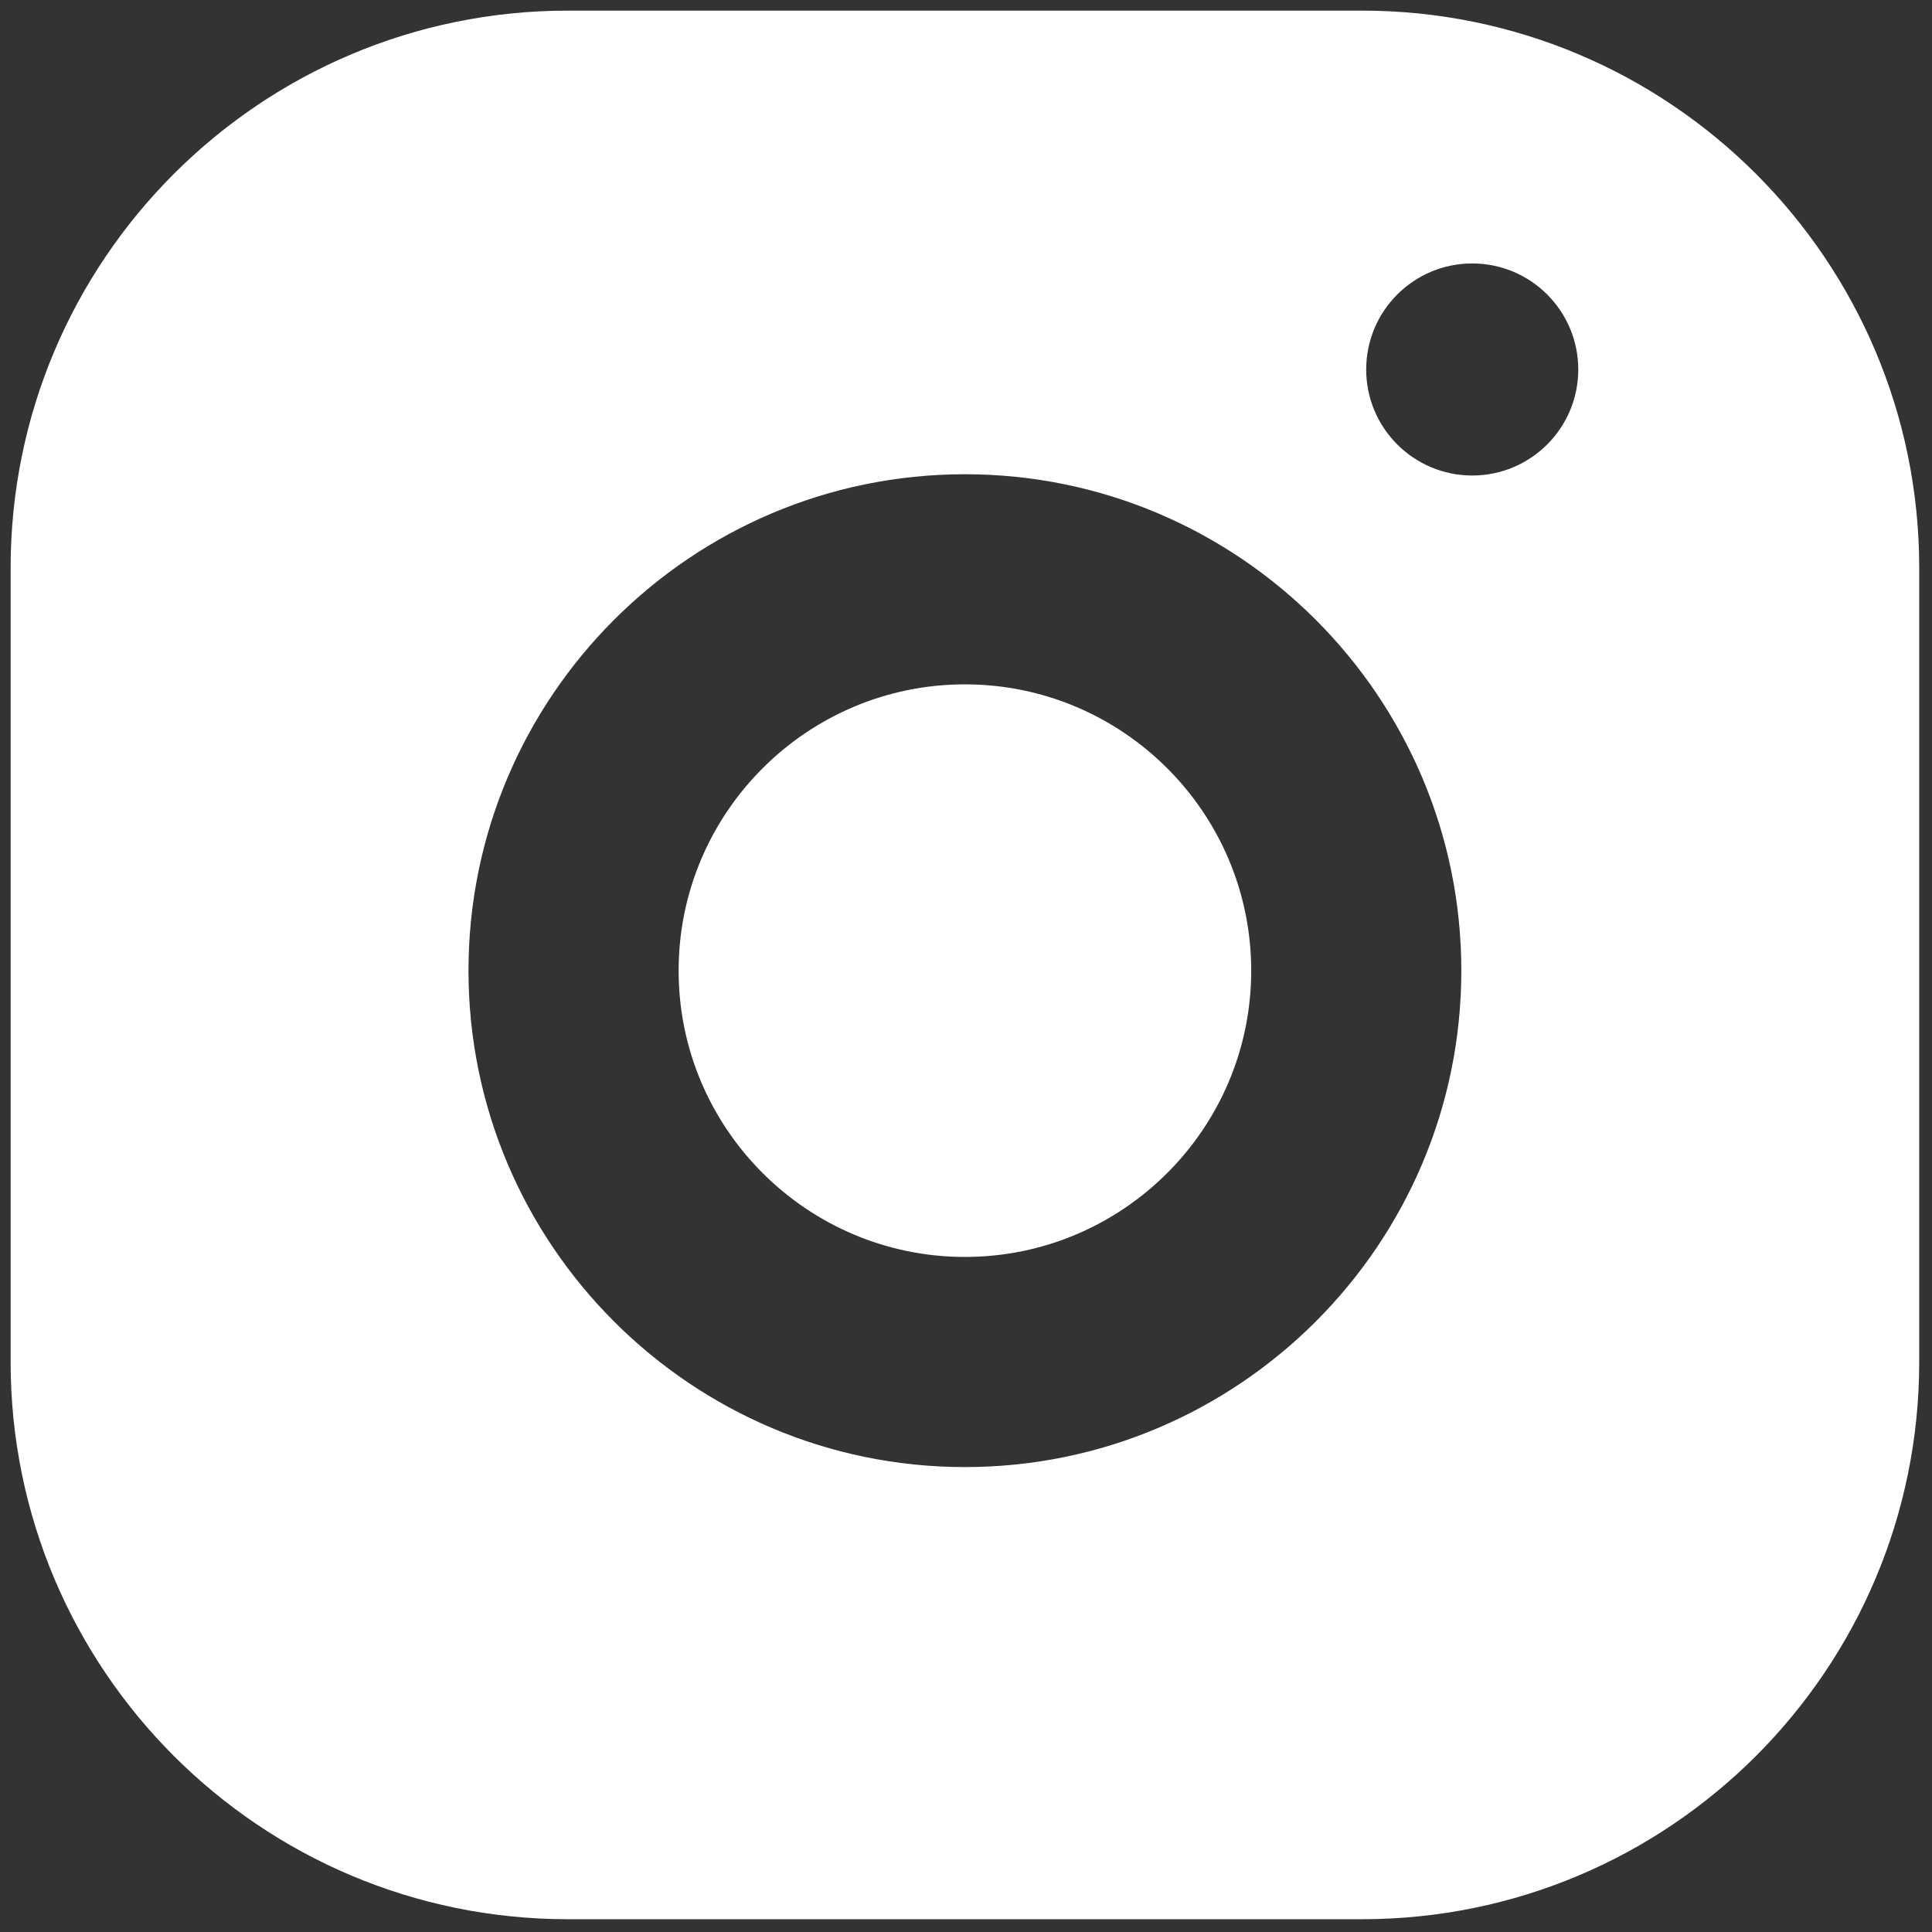
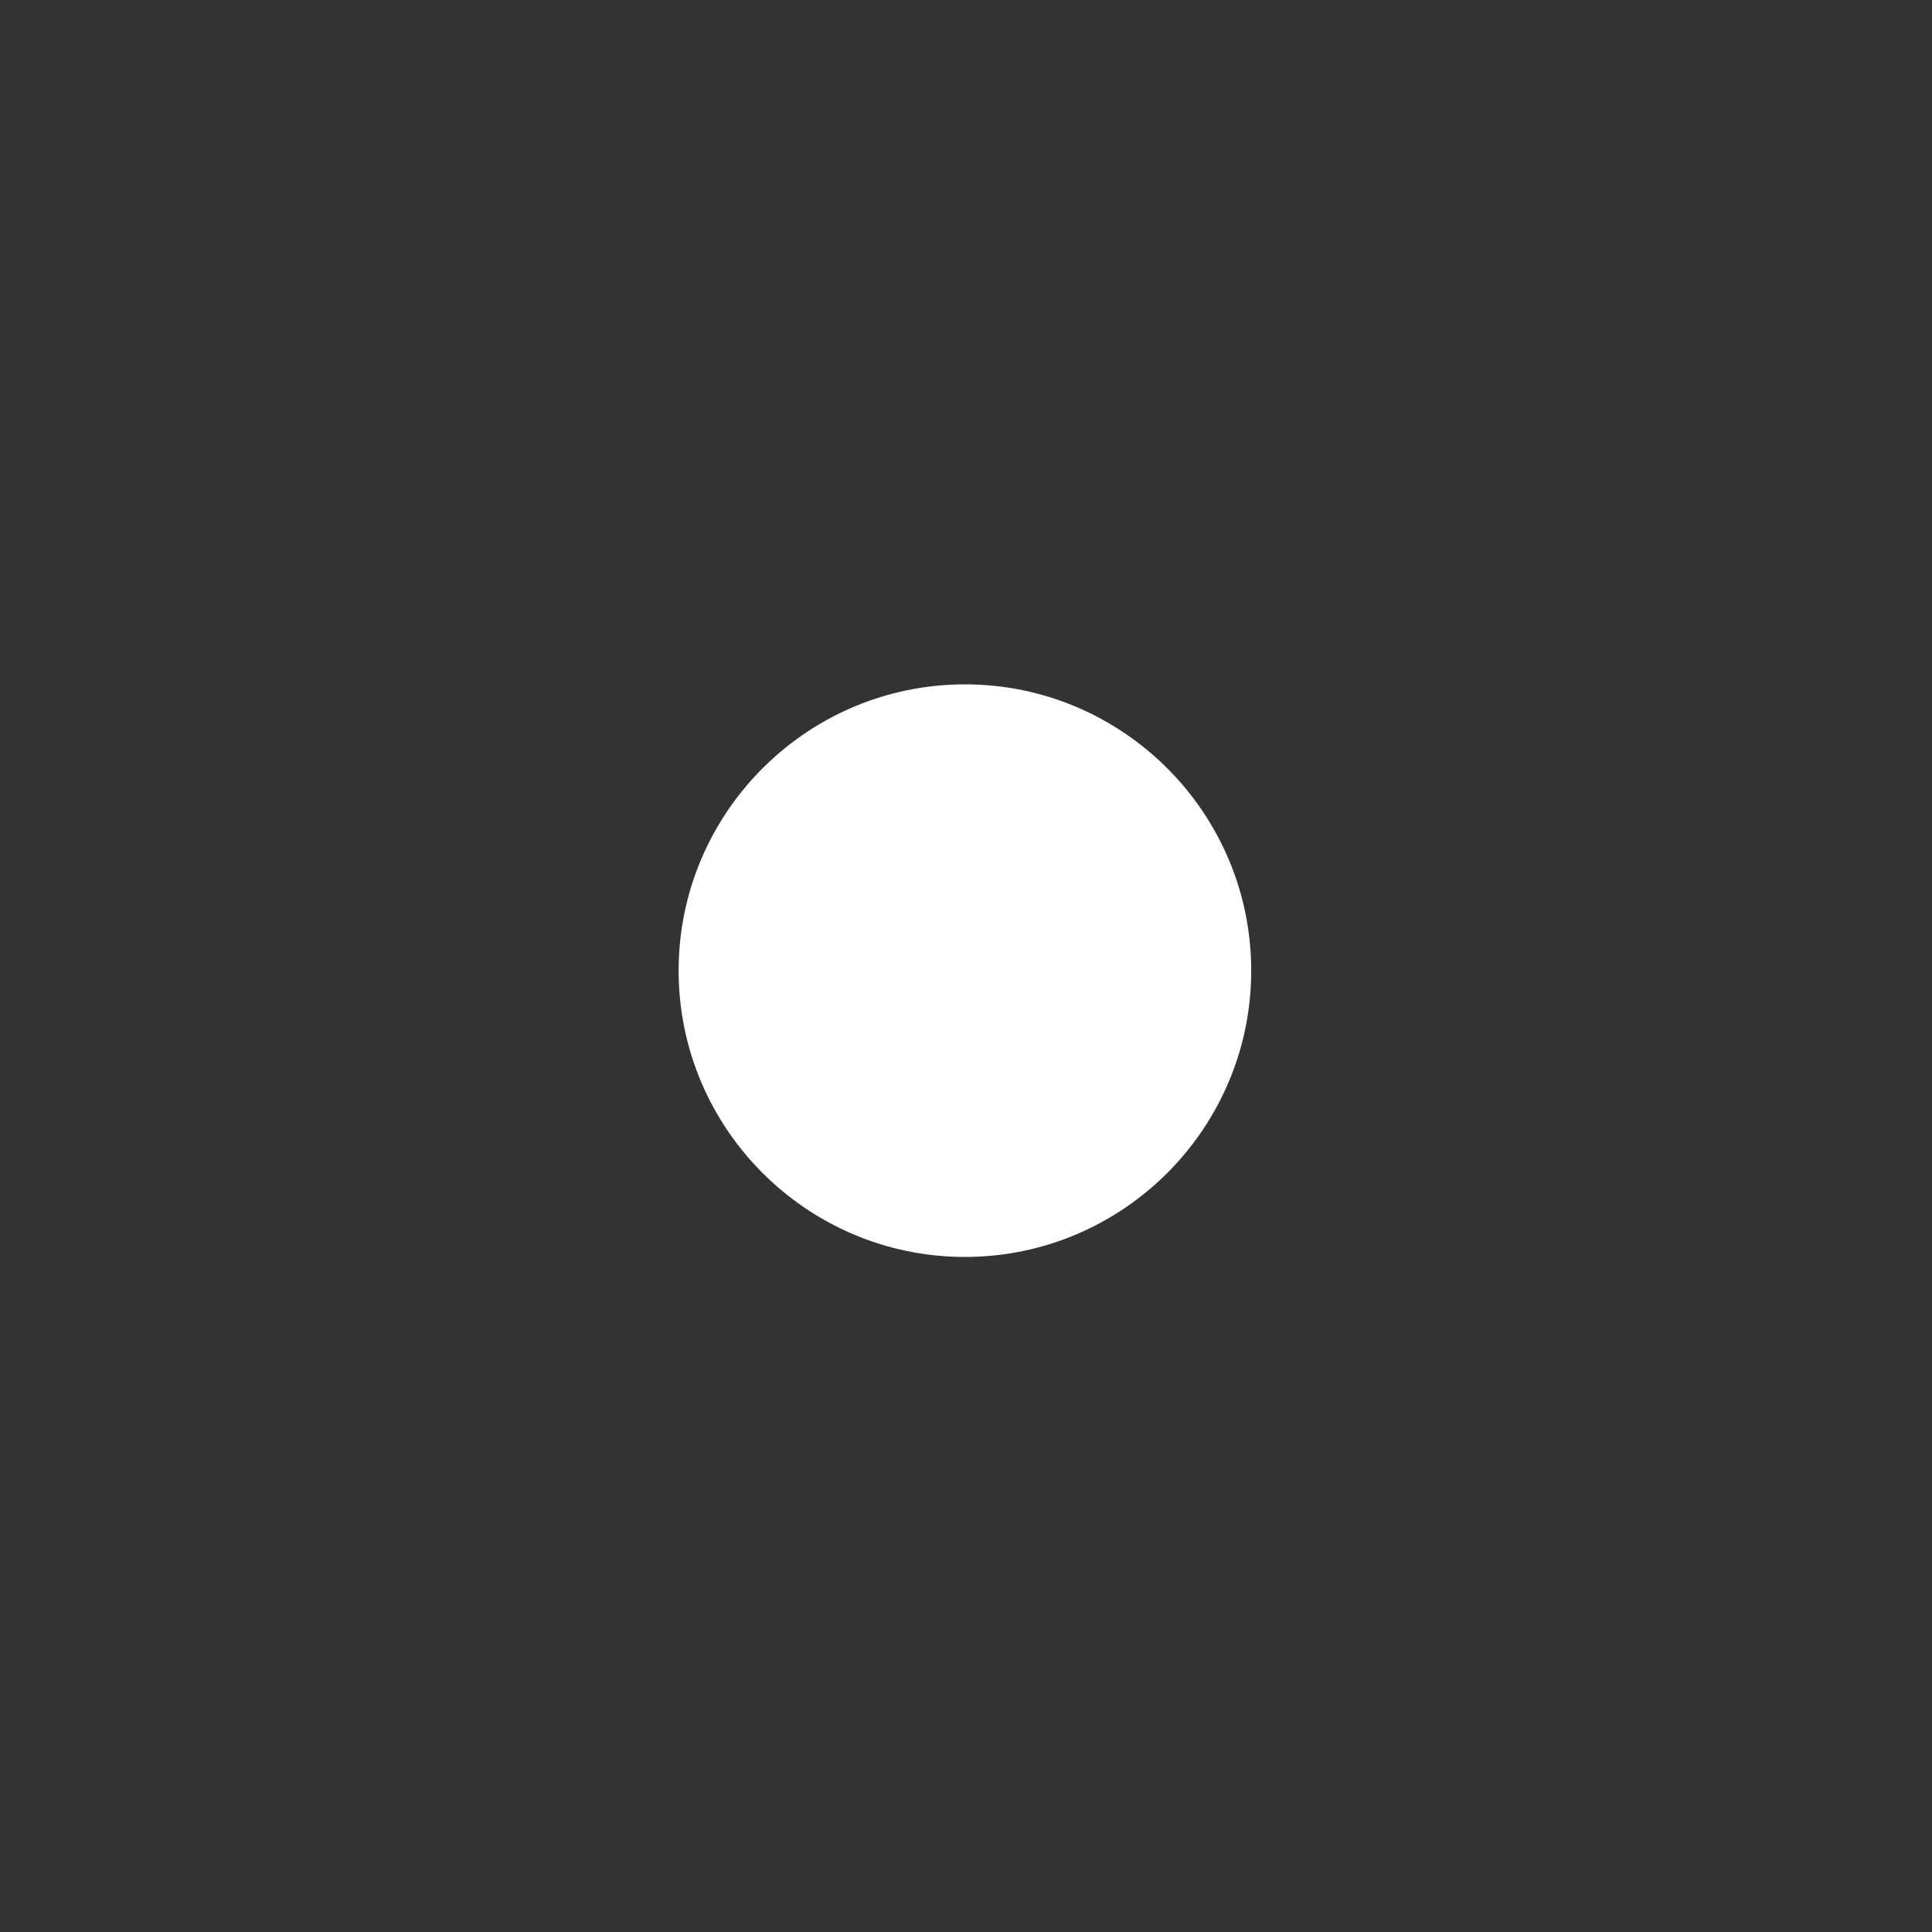
<svg xmlns="http://www.w3.org/2000/svg" version="1.1" width="256" height="256" viewBox="0 0 256 256" xml:space="preserve">
  <rect x="0" y="0" width="256" height="256" fill="#333333" stroke="none" />
  <g style="stroke: none; stroke-width: 0; stroke-dasharray: none; stroke-linecap: butt; stroke-linejoin: miter; stroke-miterlimit: 10; fill: none; fill-rule: nonzero; opacity: 1;" transform="translate(1.407 1.407) scale(2.81 2.81)">
    <path d="M 45 31.77 c -7.444 0 -13.5 6.056 -13.5 13.5 s 6.056 13.5 13.5 13.5 s 13.5 -6.056 13.5 -13.5 S 52.444 31.77 45 31.77 z" style="stroke: none; stroke-width: 1; stroke-dasharray: none; stroke-linecap: butt; stroke-linejoin: miter; stroke-miterlimit: 10; fill: rgb(255,255,255); fill-rule: nonzero; opacity: 1;" transform=" matrix(1 0 0 1 0 0) " stroke-linecap="round" />
-     <path d="M 63.718 0 H 26.282 C 11.767 0 0 11.767 0 26.282 v 37.437 C 0 78.233 11.767 90 26.282 90 h 37.437 C 78.233 90 90 78.233 90 63.718 V 26.282 C 90 11.767 78.233 0 63.718 0 z M 45 68.679 c -12.908 0 -23.409 -10.501 -23.409 -23.408 c 0 -12.908 10.501 -23.409 23.409 -23.409 c 12.907 0 23.408 10.501 23.408 23.409 C 68.408 58.178 57.907 68.679 45 68.679 z M 68.922 21.922 c -2.761 0 -5 -2.239 -5 -5 s 2.239 -5 5 -5 s 5 2.239 5 5 S 71.683 21.922 68.922 21.922 z" style="stroke: none; stroke-width: 1; stroke-dasharray: none; stroke-linecap: butt; stroke-linejoin: miter; stroke-miterlimit: 10; fill: rgb(255,255,255); fill-rule: nonzero; opacity: 1;" transform=" matrix(1 0 0 1 0 0) " stroke-linecap="round" />
  </g>
</svg>